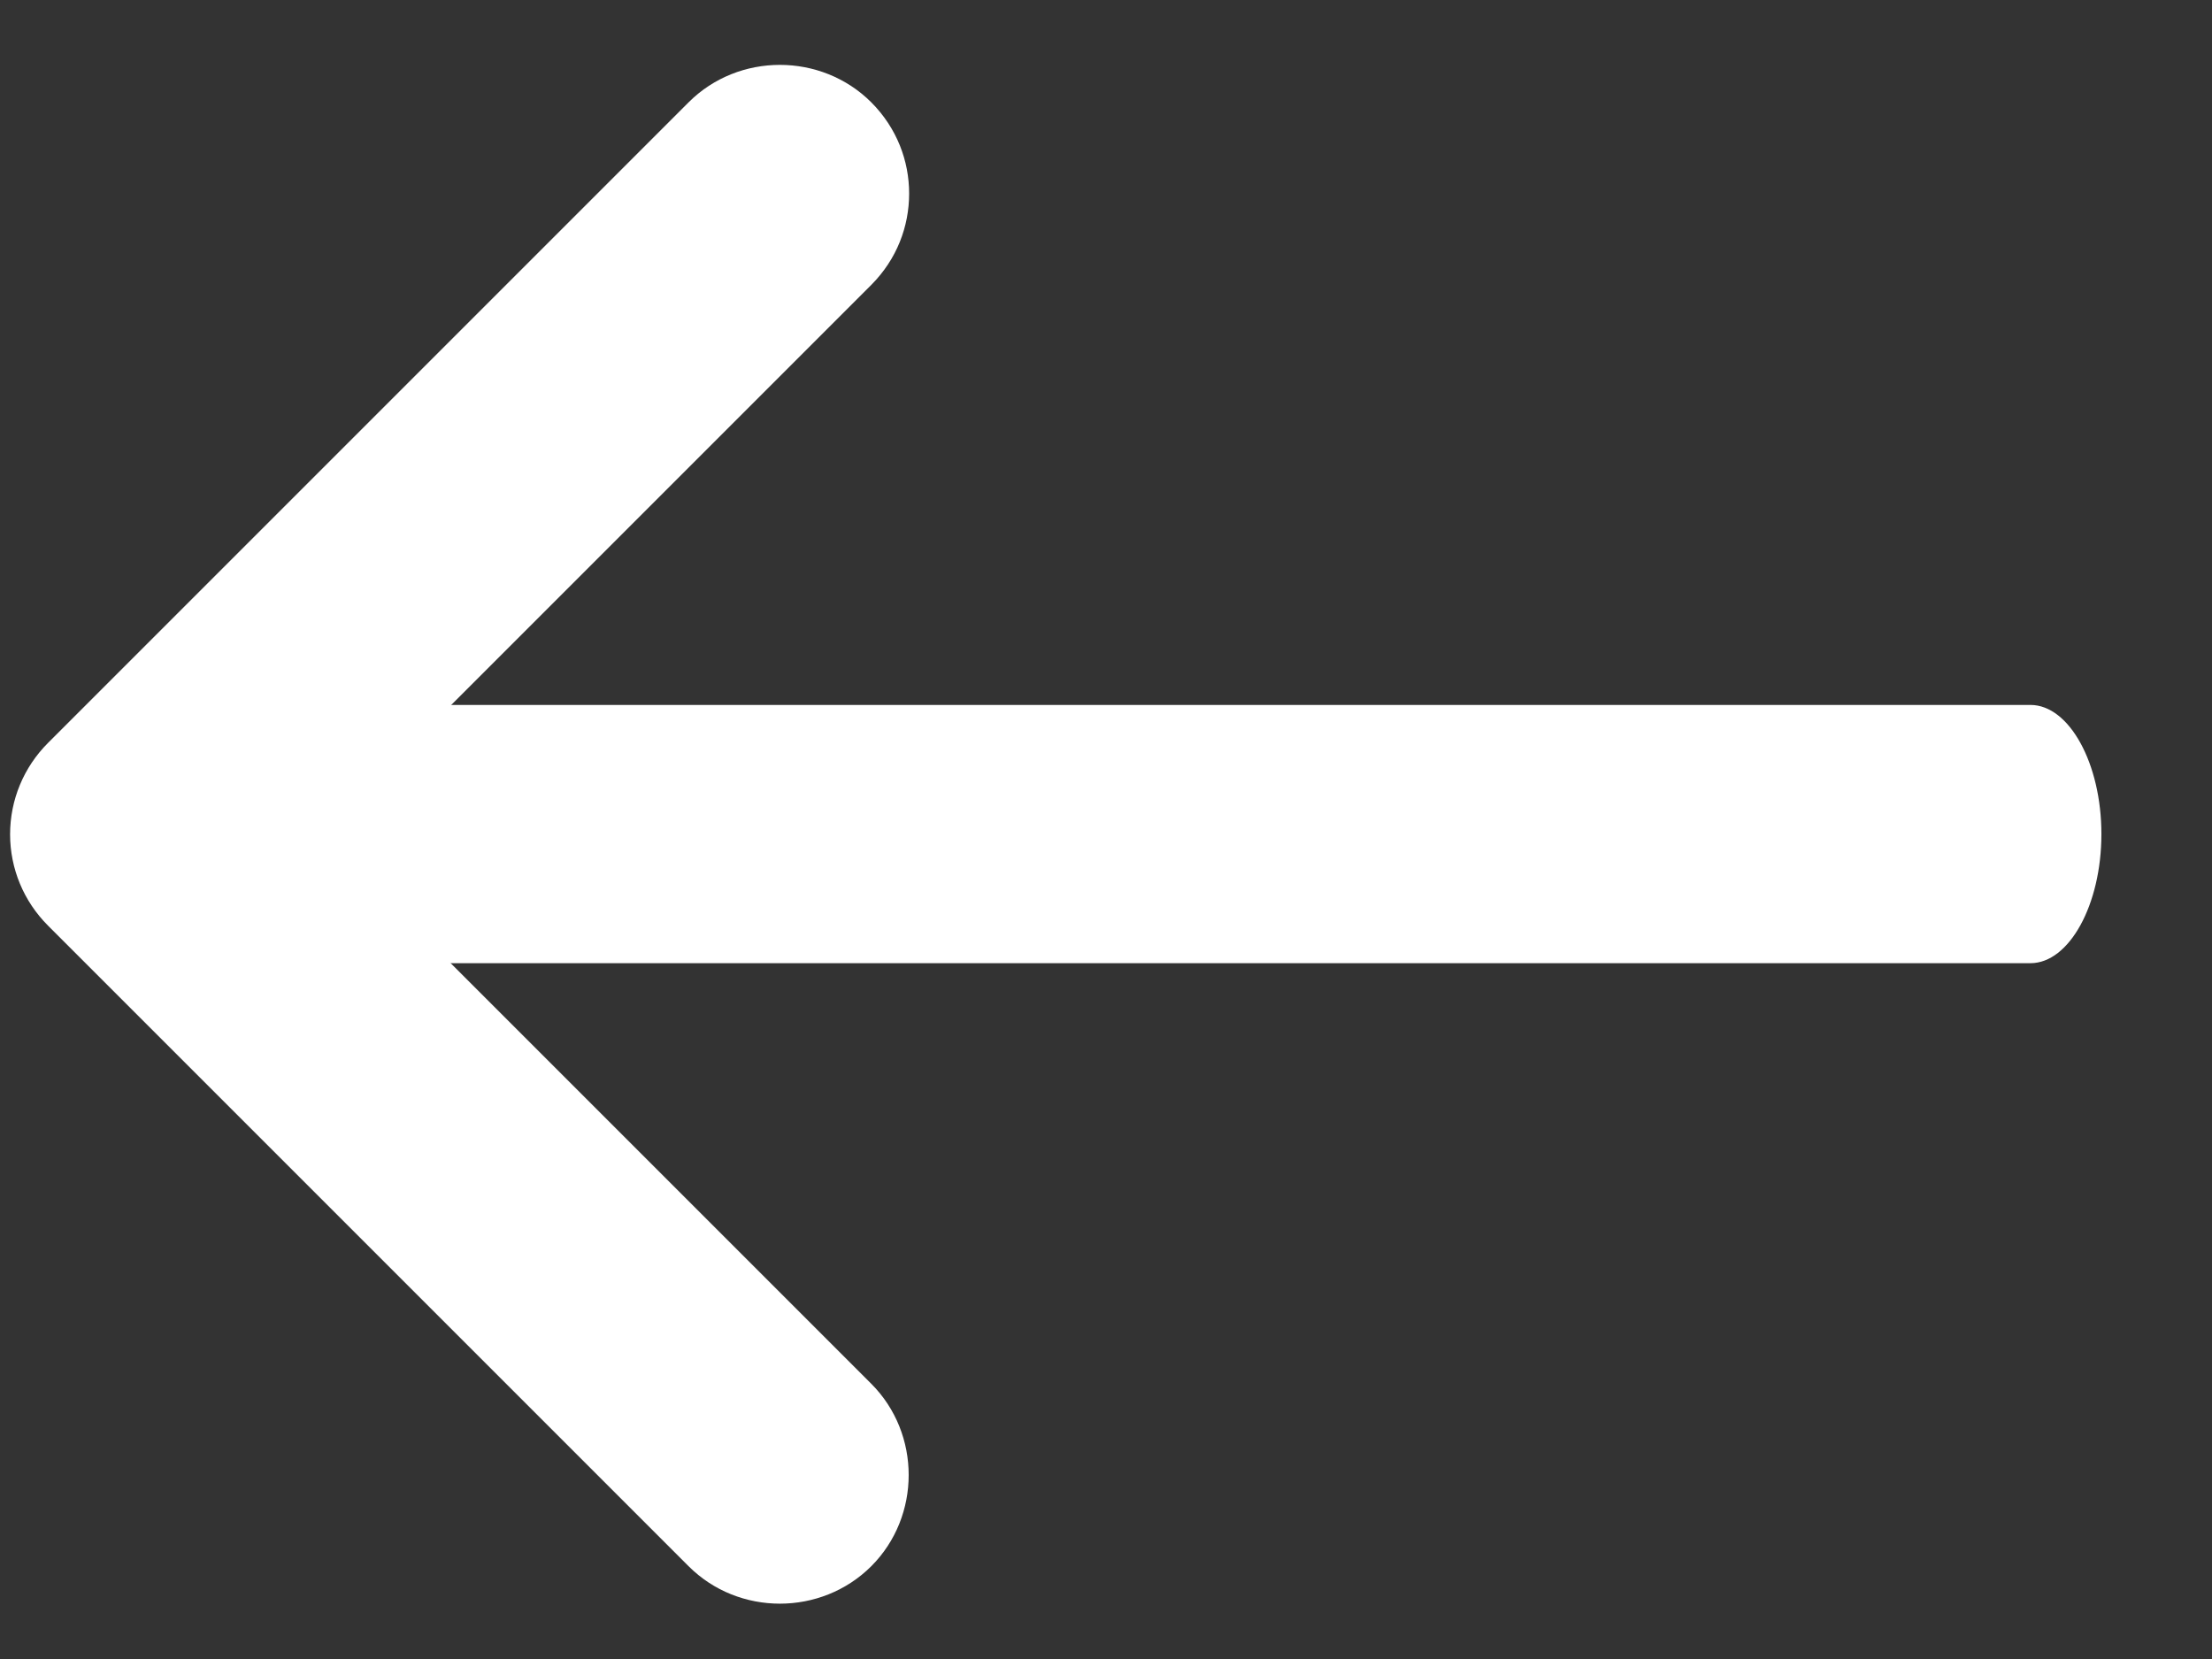
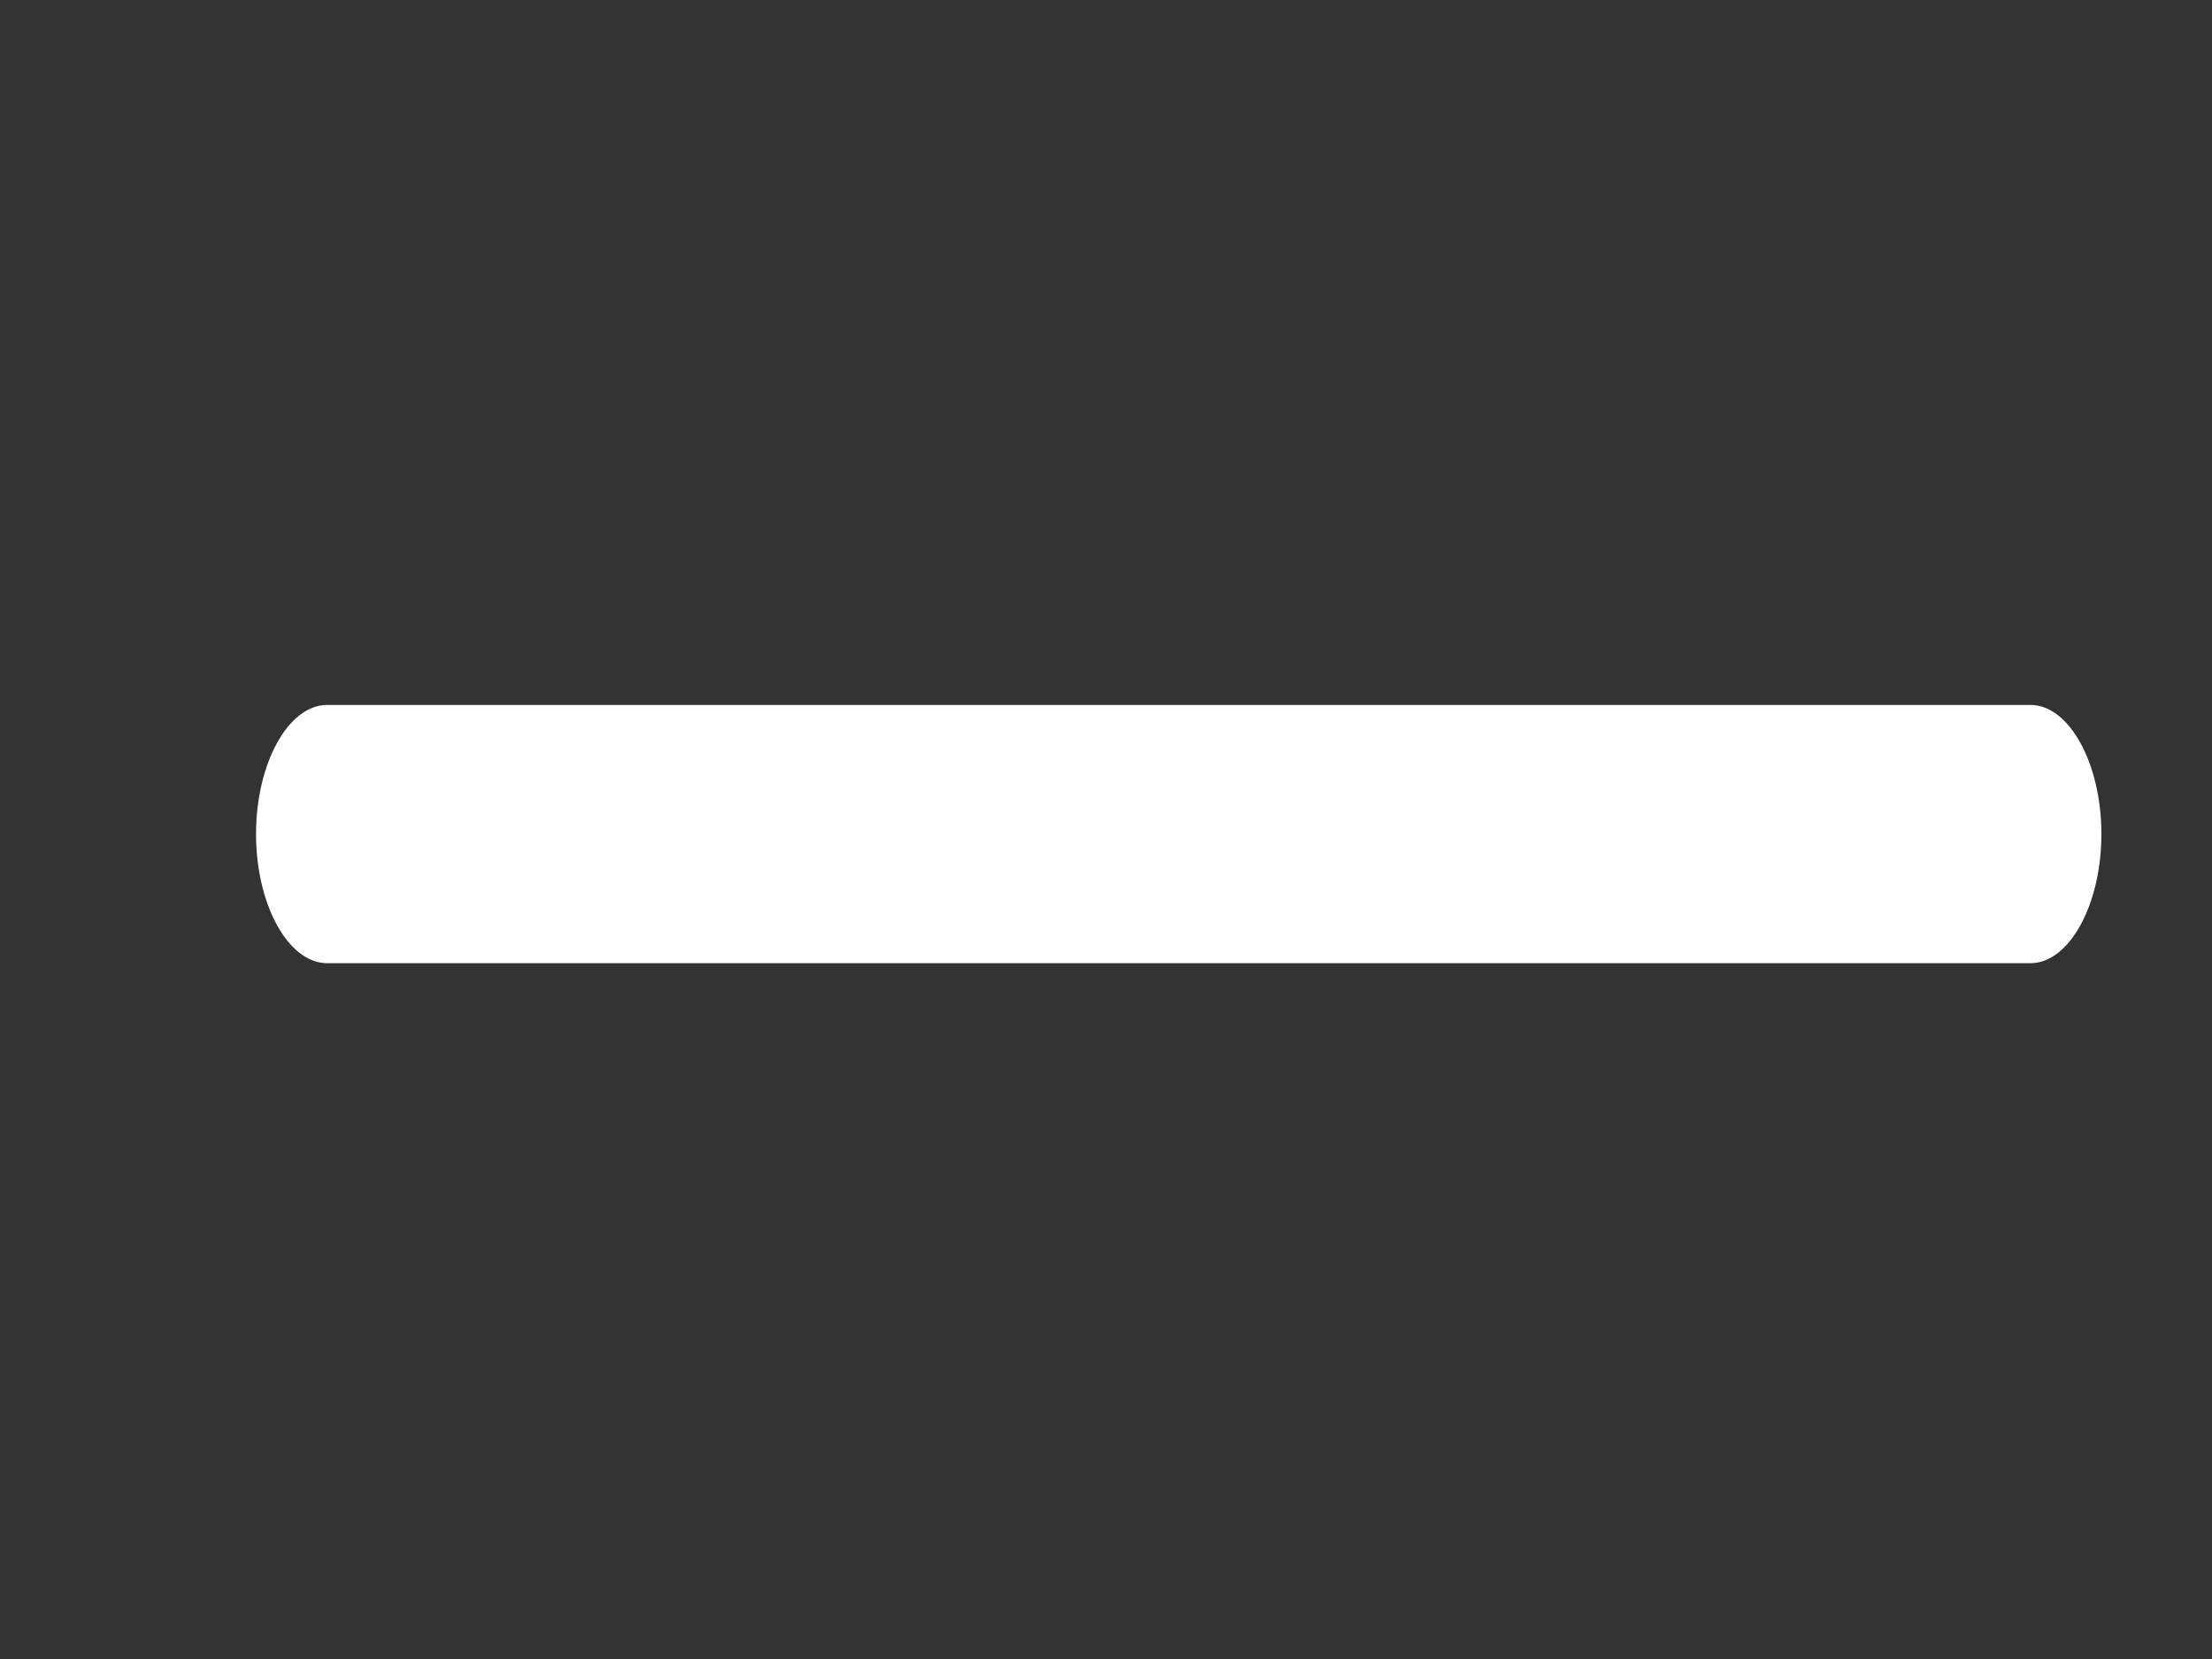
<svg xmlns="http://www.w3.org/2000/svg" width="16" height="12" viewBox="0 0 16 12" fill="none">
  <rect x="0" y="0" width="16" height="12" fill="#333333" stroke="none" />
-   <path d="M6.576 1.4C6.576 1.637 6.488 1.874 6.302 2.061L2.328 6.035L6.302 10.009C6.663 10.37 6.663 10.968 6.302 11.329C5.94 11.69 5.342 11.69 4.981 11.329L0.347 6.695C0.172 6.52 0.073 6.284 0.073 6.035C0.073 5.785 0.172 5.549 0.347 5.374L4.981 0.74C5.342 0.379 5.94 0.379 6.302 0.74C6.488 0.927 6.576 1.164 6.576 1.4Z" fill="white" />
  <path d="M15.2 6.033C15.2 6.544 14.967 6.967 14.687 6.967L2.366 6.967C2.085 6.967 1.852 6.544 1.852 6.033C1.852 5.522 2.085 5.099 2.366 5.099L14.687 5.099C14.967 5.099 15.2 5.522 15.2 6.033Z" fill="white" />
</svg>